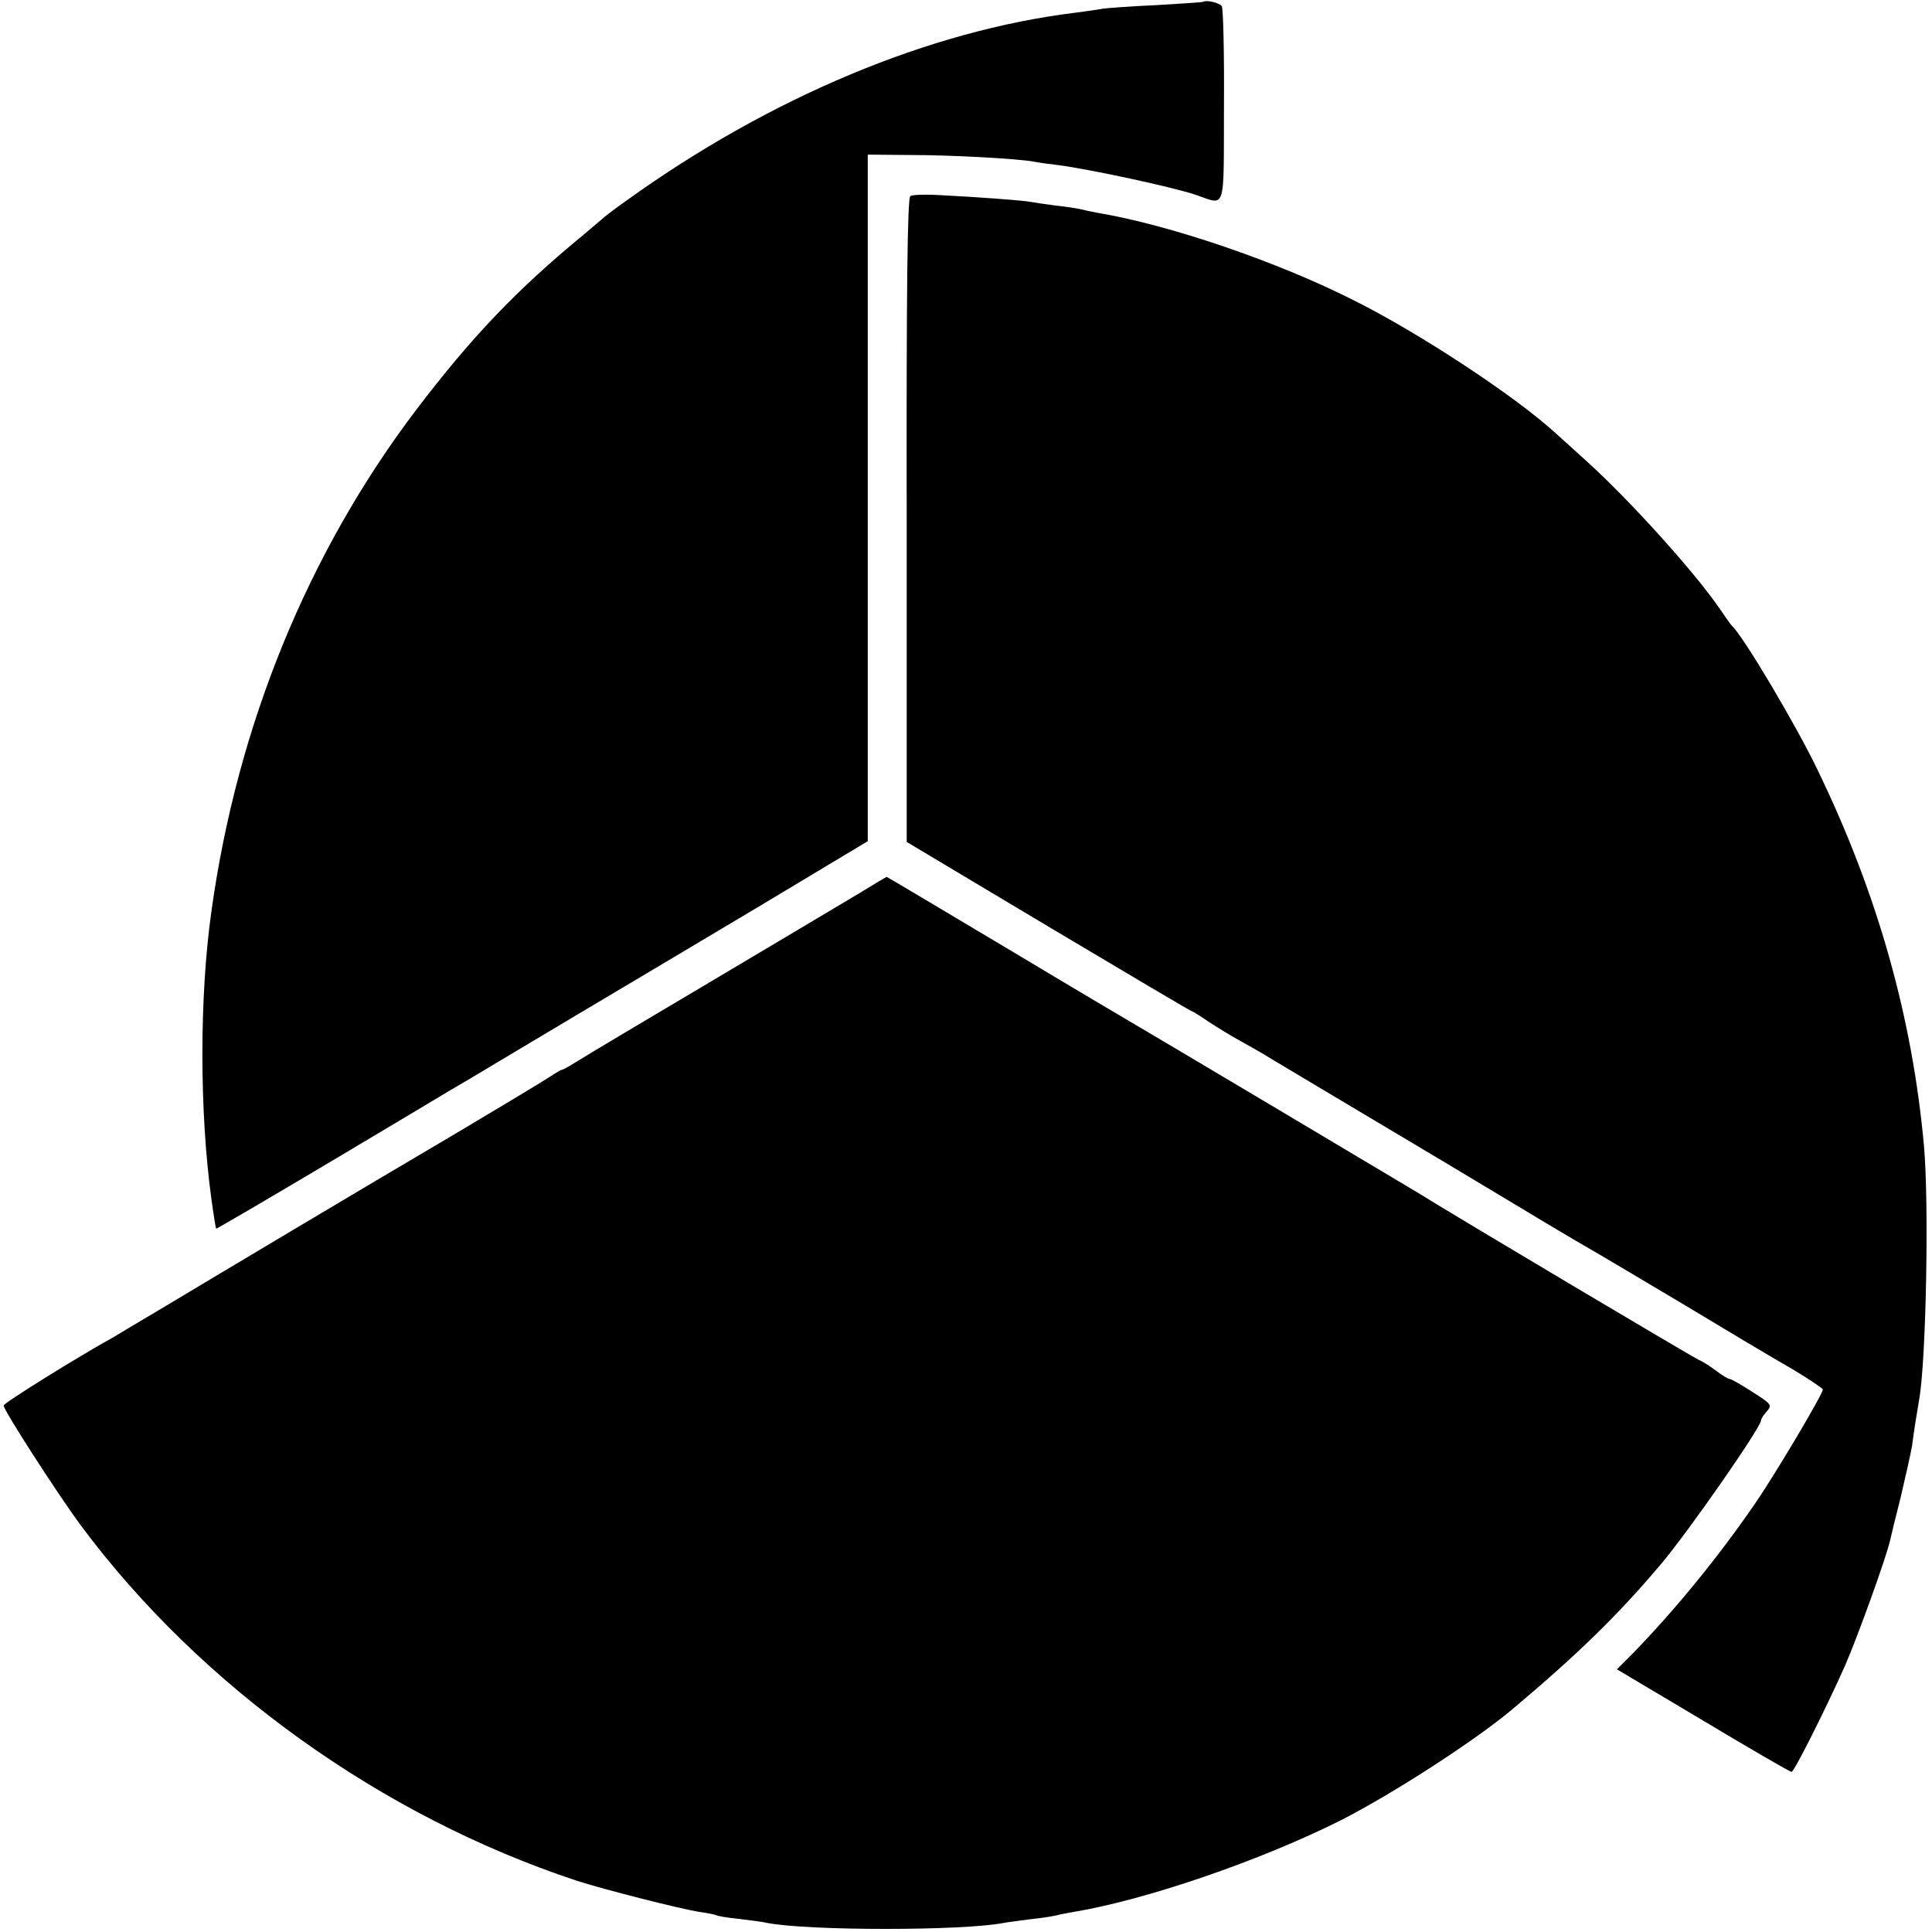
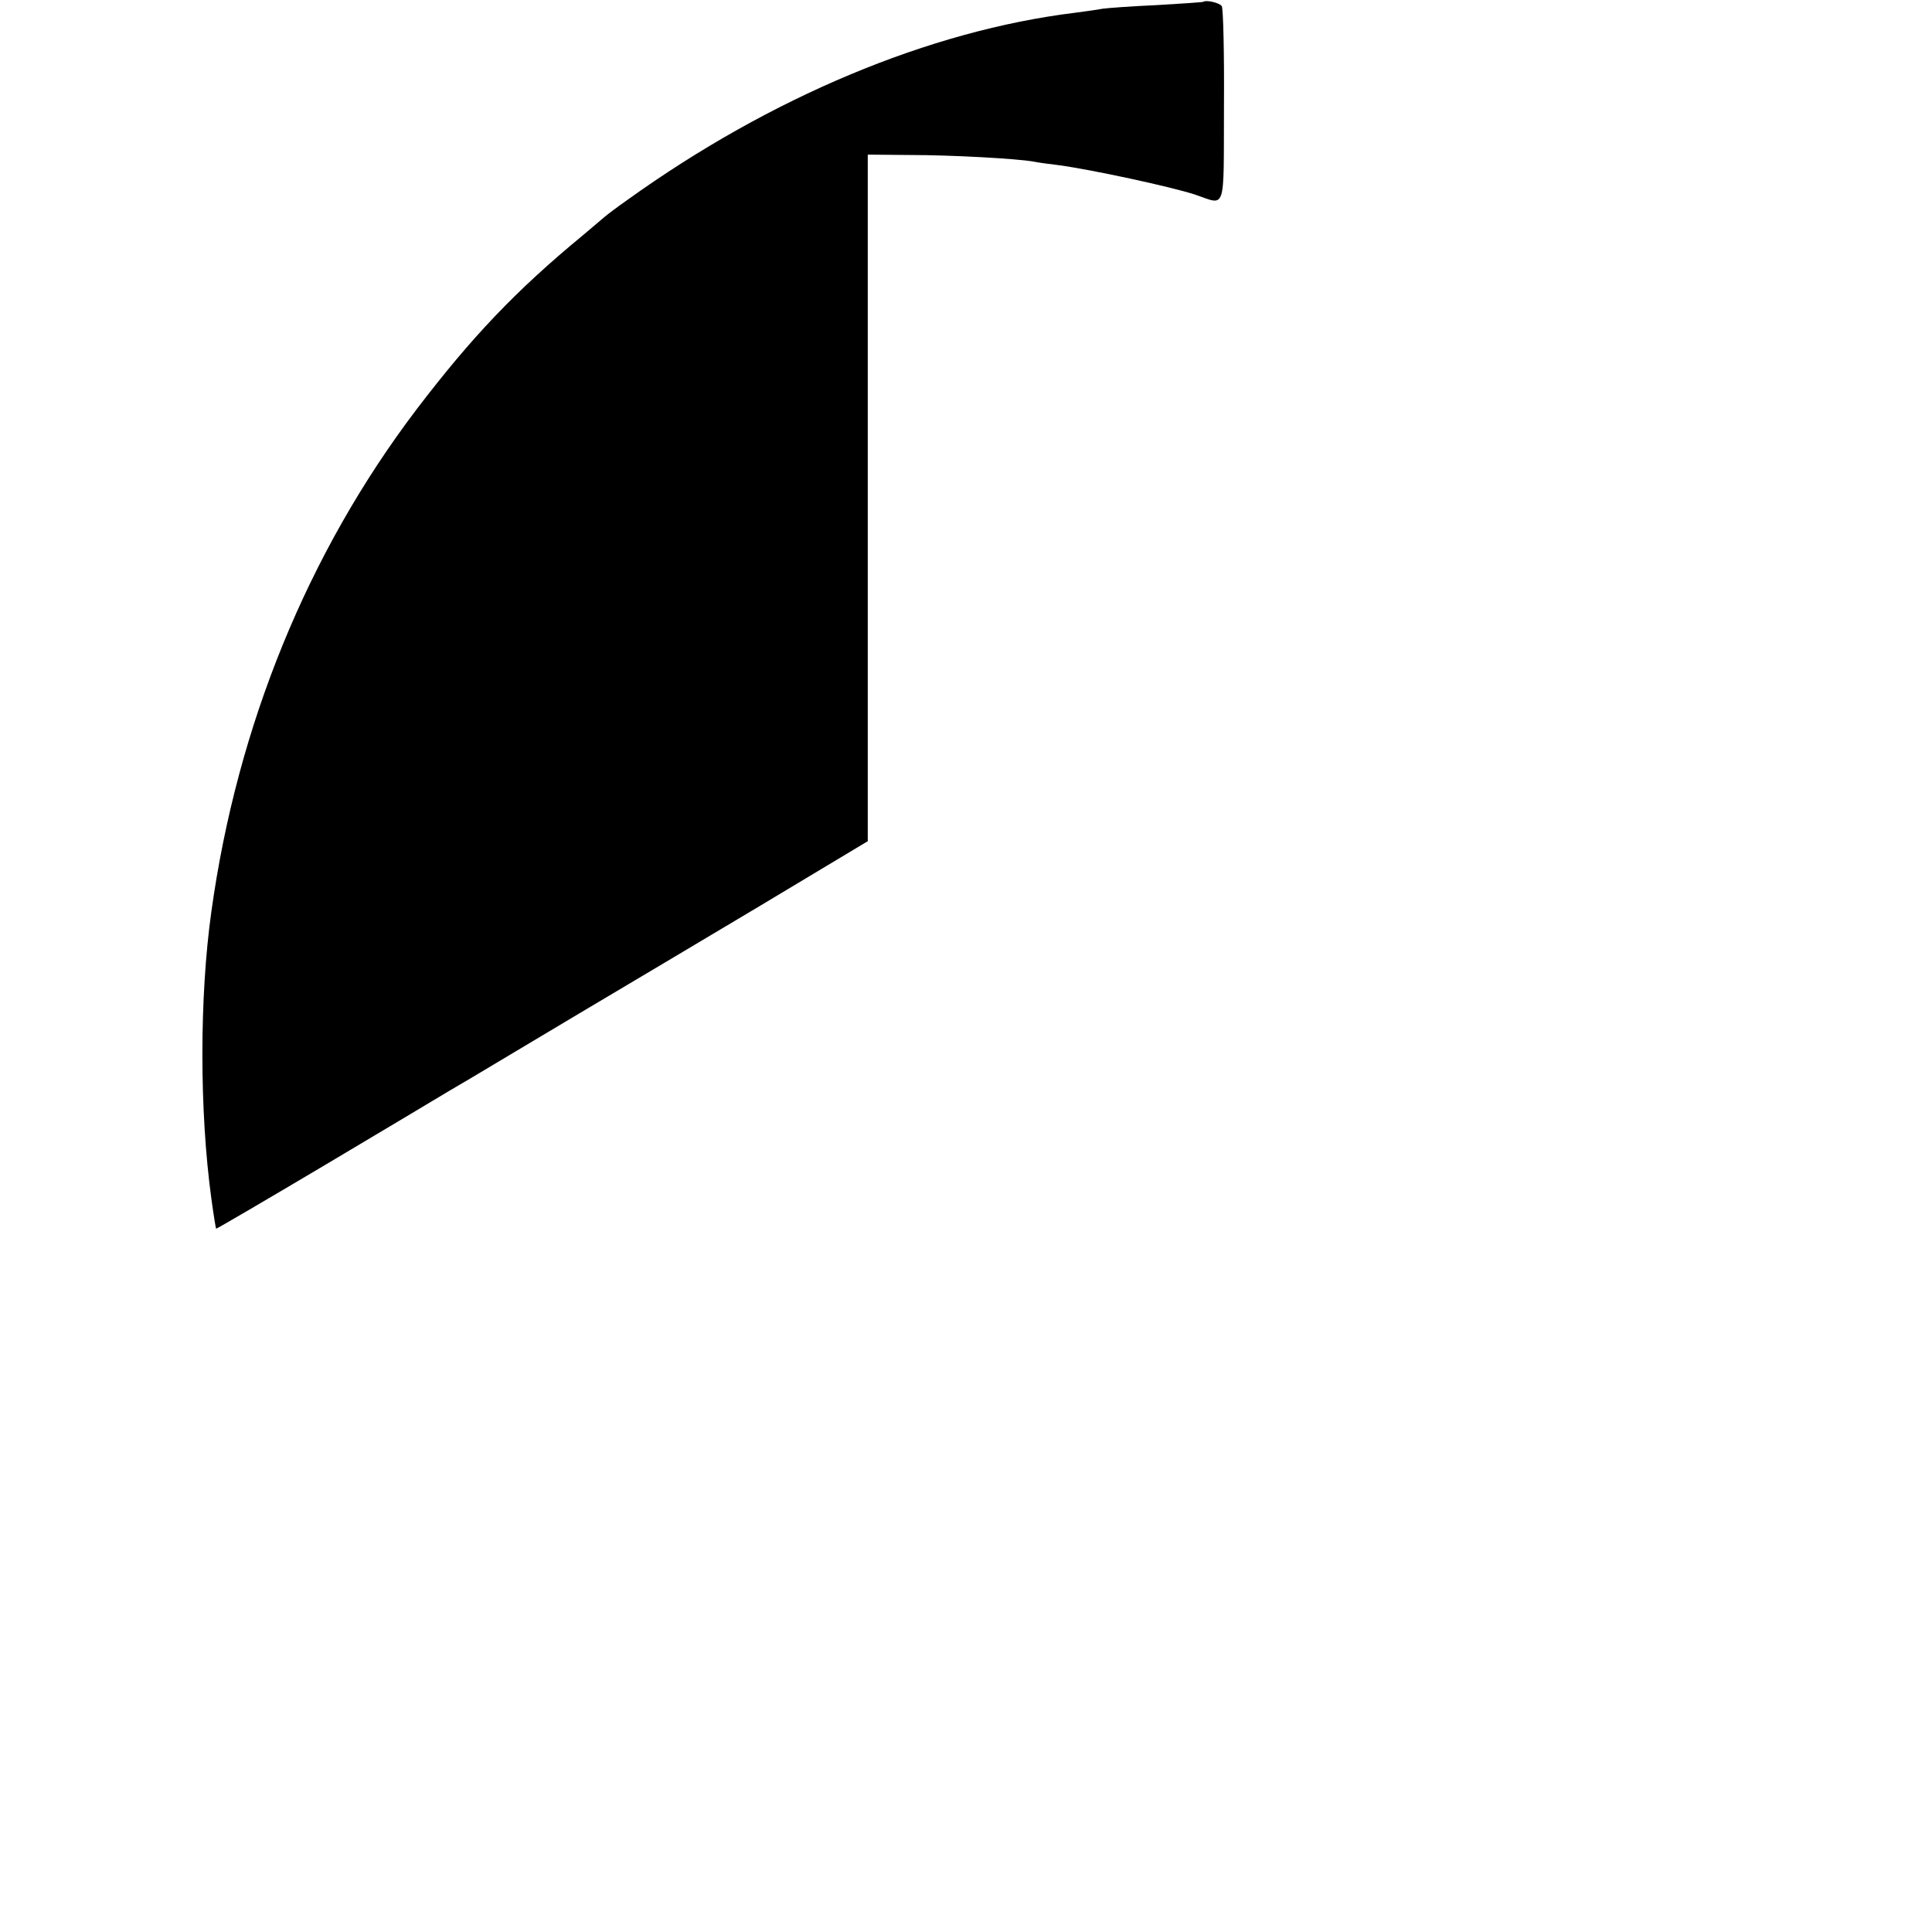
<svg xmlns="http://www.w3.org/2000/svg" version="1.0" width="531pt" height="531pt" viewBox="0 0 531 531" preserveAspectRatio="xMidYMid meet">
  <g transform="translate(0,531) scale(0.1,-0.1)" fill="#000000" stroke="none">
    <path d="M3307 5305 c-1 -1 -58 -5 -127 -9 -69 -3 -136 -8 -150 -10 -14 -3 -47 -7 -75 -11 -400 -49 -837 -232 -1230 -514 -27 -19 -55 -40 -62 -46 -6 -5 -33 -28 -59 -50 -187 -154 -308 -282 -459 -480 -299 -394 -493 -869 -564 -1380 -33 -235 -33 -549 0 -790 6 -44 12 -81 13 -82 1 -1 141 81 311 182 171 102 319 190 330 197 11 6 85 50 165 98 80 48 280 167 445 265 165 98 354 211 420 251 l120 72 0 943 0 944 115 -1 c116 0 294 -10 340 -18 14 -3 45 -7 70 -10 89 -12 308 -59 375 -81 86 -29 78 -53 79 243 1 145 -2 269 -6 275 -5 9 -43 18 -51 12z" />
-     <path d="M2502 4771 c-8 -4 -11 -259 -10 -891 l0 -884 390 -233 c215 -128 392 -233 395 -233 2 0 23 -13 46 -29 23 -15 62 -39 86 -52 24 -13 51 -29 60 -34 9 -6 129 -77 266 -159 138 -82 329 -196 425 -254 96 -58 189 -113 207 -123 18 -10 132 -78 255 -151 123 -74 260 -156 306 -182 45 -27 82 -52 82 -55 0 -13 -134 -238 -188 -316 -102 -148 -217 -288 -332 -407 l-46 -46 237 -141 c130 -78 239 -141 243 -141 7 0 94 173 147 292 34 78 114 299 124 345 2 10 15 63 29 118 13 55 27 118 31 140 6 47 13 88 20 130 19 110 27 538 13 695 -32 354 -128 695 -293 1035 -58 121 -205 369 -235 395 -3 3 -17 23 -32 45 -69 101 -249 301 -369 409 -30 27 -67 61 -84 76 -113 103 -375 275 -553 364 -211 107 -508 208 -705 241 -17 3 -39 8 -47 10 -8 2 -39 7 -69 10 -30 4 -63 9 -74 11 -20 3 -115 11 -248 18 -36 2 -71 1 -77 -3z" />
-     <path d="M2355 2851 c-44 -26 -226 -135 -405 -241 -179 -106 -342 -203 -362 -216 -21 -13 -40 -24 -43 -24 -3 0 -18 -9 -33 -19 -15 -10 -126 -77 -247 -149 -287 -169 -647 -384 -807 -480 -71 -42 -136 -81 -146 -87 -96 -53 -302 -181 -302 -188 0 -13 147 -241 211 -328 329 -443 826 -800 1364 -978 74 -24 286 -78 339 -86 21 -3 41 -7 45 -9 3 -2 31 -7 62 -10 31 -4 66 -8 77 -11 114 -22 538 -22 651 0 10 2 42 6 72 10 30 3 61 8 69 10 8 2 31 7 50 10 199 33 514 141 735 252 140 71 366 217 469 303 182 153 292 260 411 401 76 90 275 376 275 395 0 4 7 15 16 25 15 17 13 20 -39 53 -31 20 -59 36 -63 36 -4 0 -21 10 -38 23 -17 13 -38 26 -46 29 -13 5 -656 387 -775 461 -53 32 -720 429 -765 455 -19 11 -183 108 -363 216 -181 108 -329 196 -330 196 -1 0 -38 -22 -82 -49z" />
  </g>
</svg>